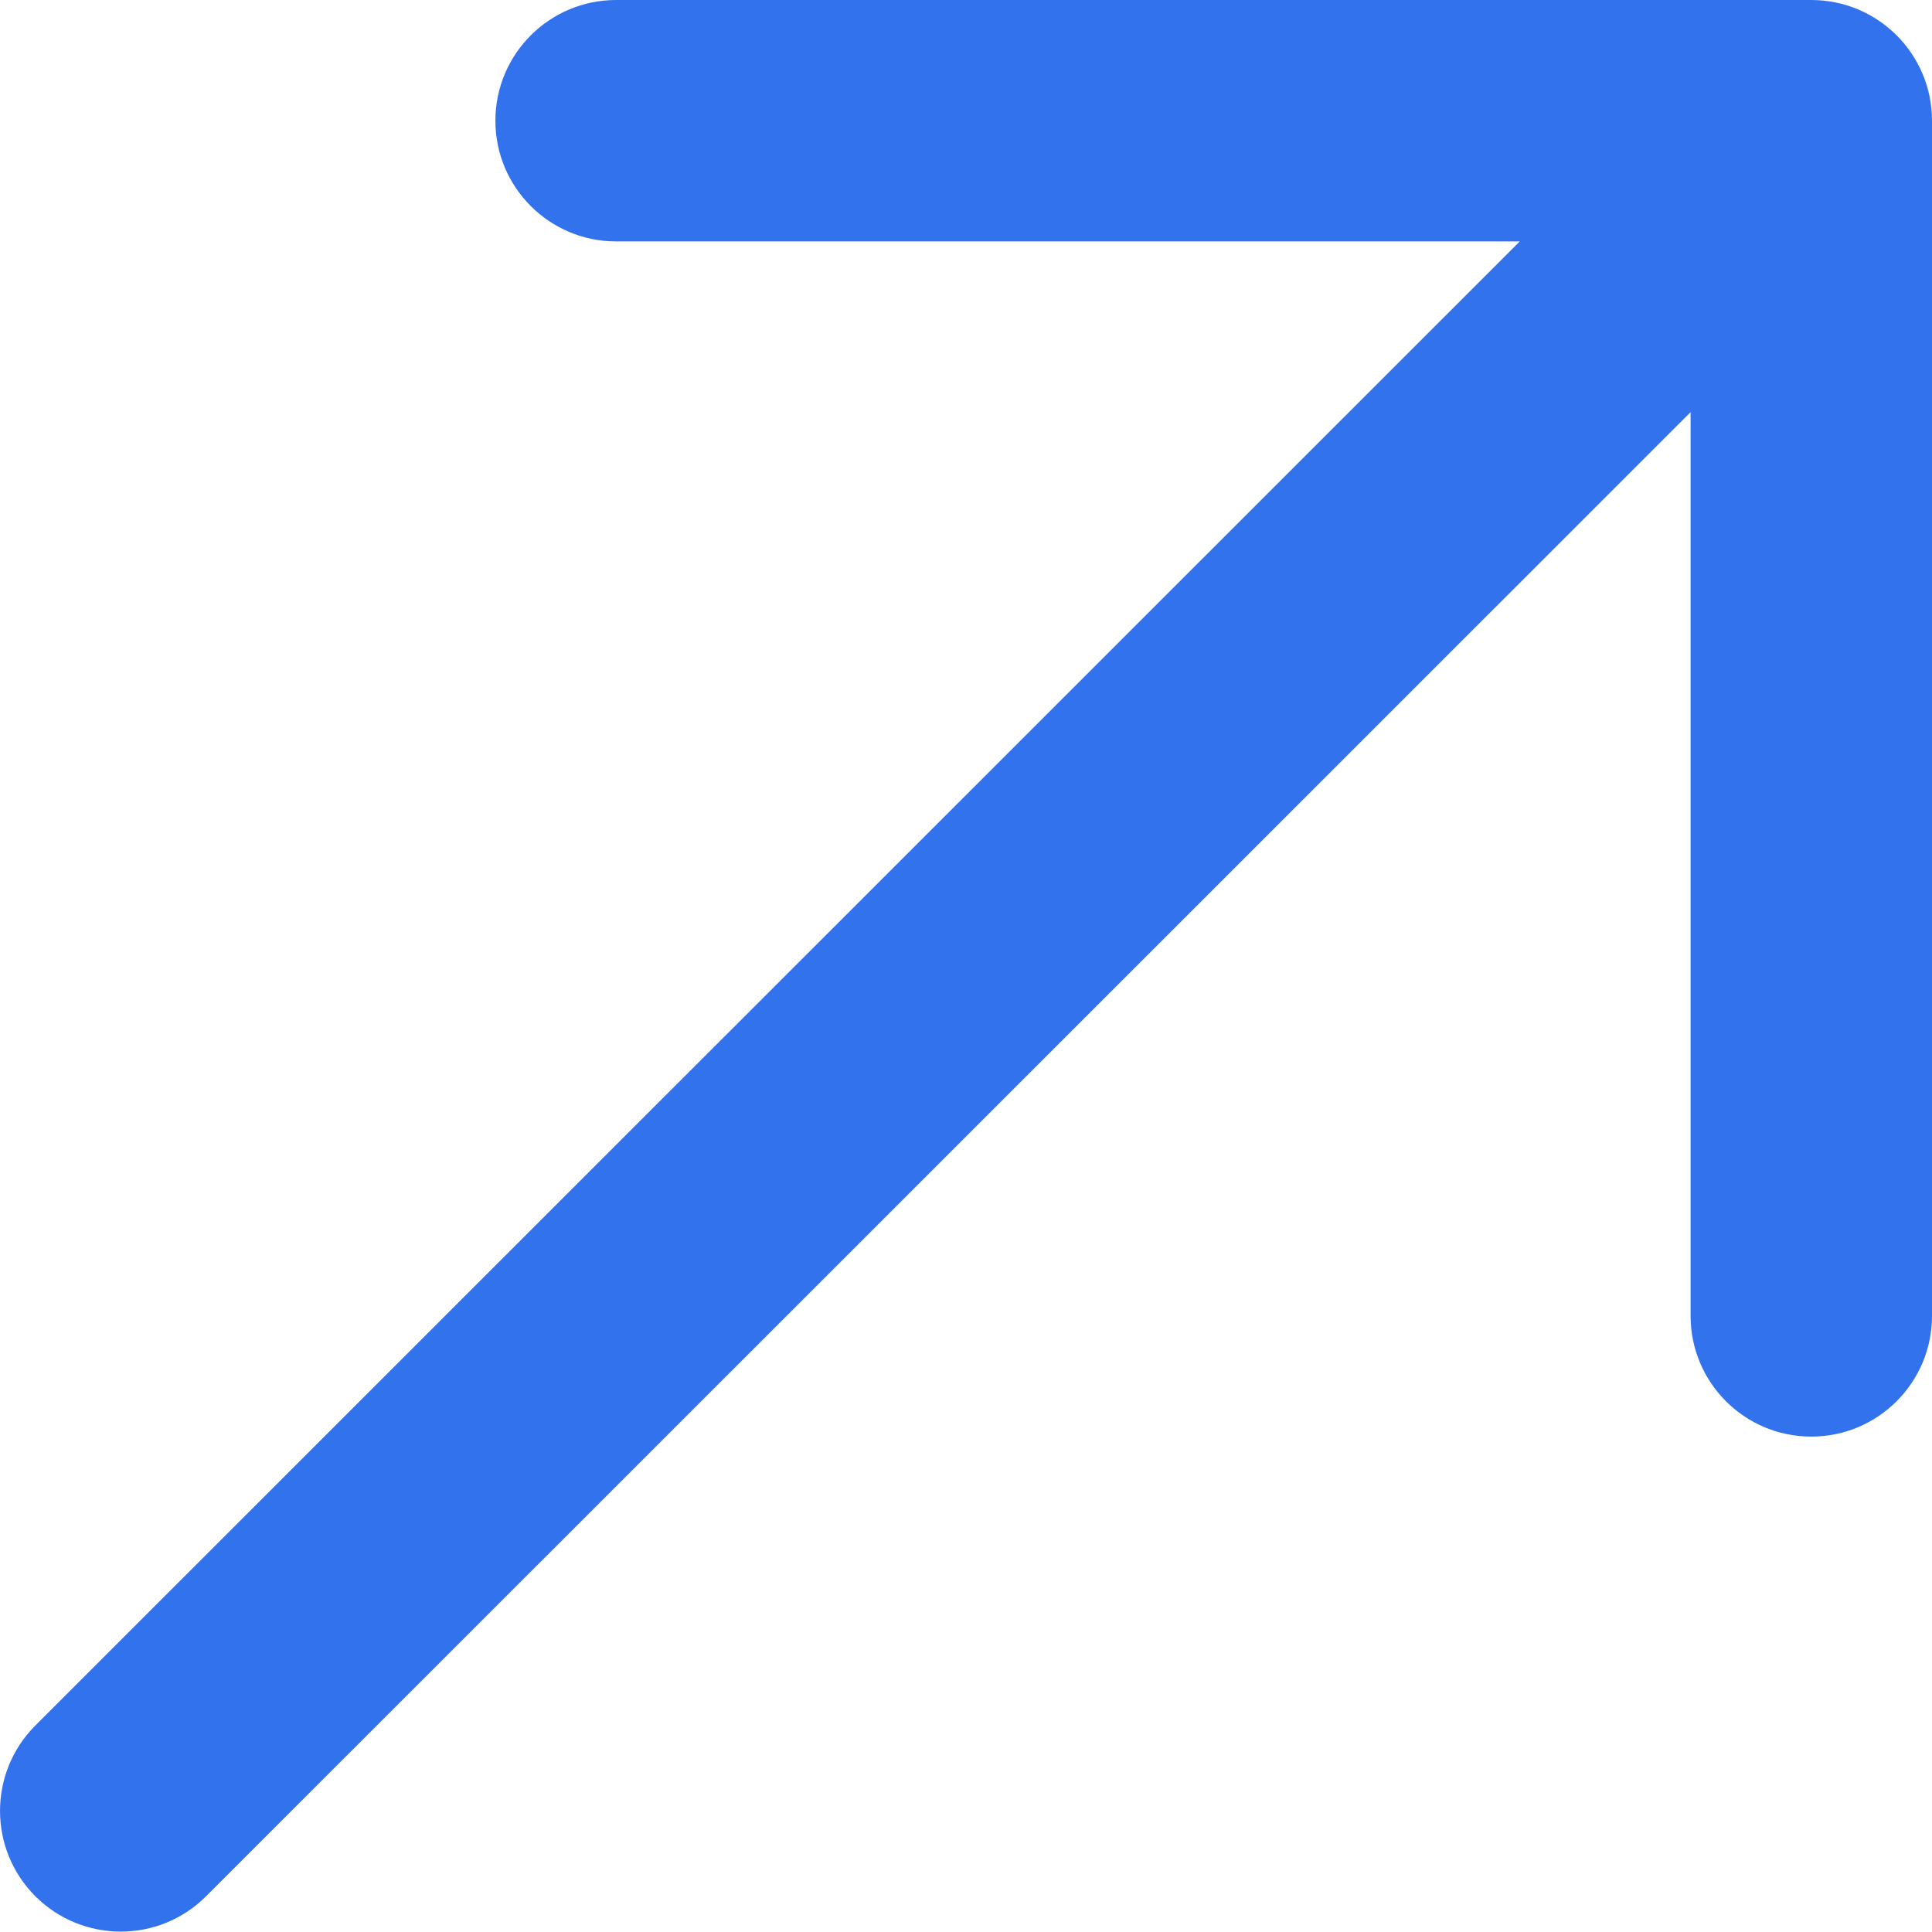
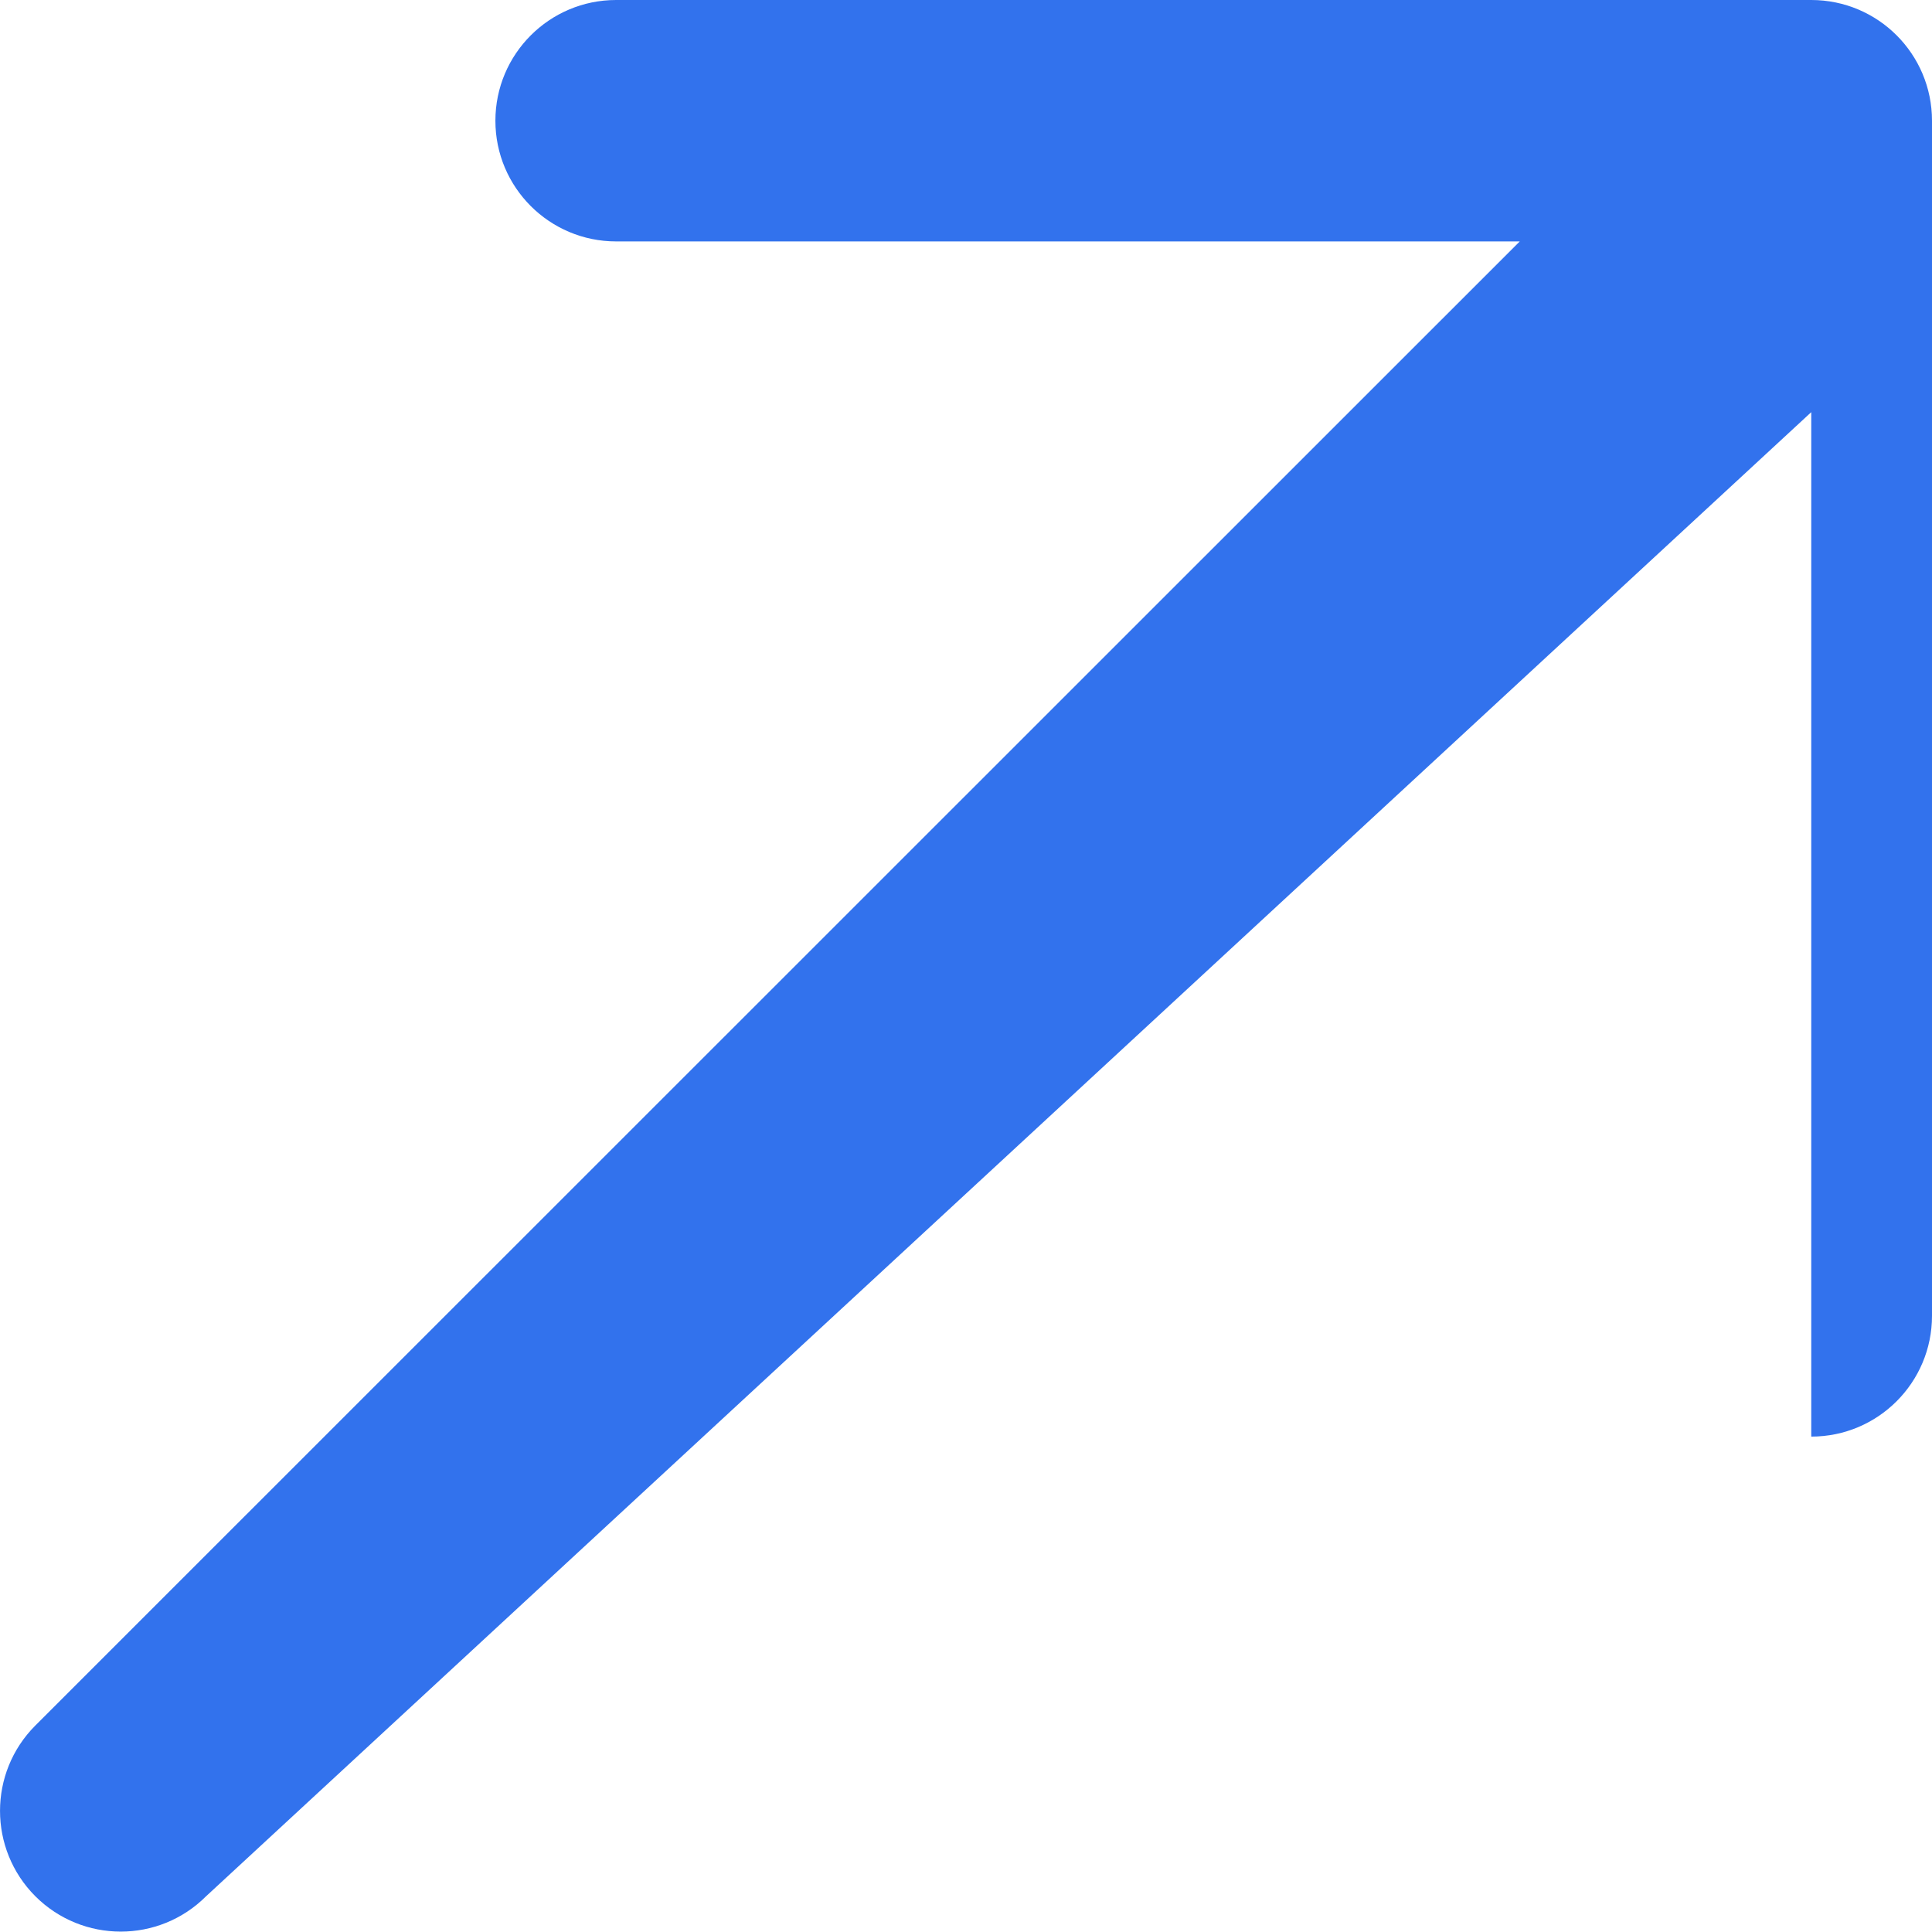
<svg xmlns="http://www.w3.org/2000/svg" width="24" height="24" viewBox="0 0 24 24" fill="none">
-   <path fill-rule="evenodd" clip-rule="evenodd" d="M6.154 1.5C6.154 0.671 6.826 0 7.654 0H22.5C23.329 0 24 0.671 24 1.5V16.346C24 17.174 23.329 17.846 22.5 17.846C21.672 17.846 21.001 17.174 21.001 16.346V5.12L2.56 23.556C1.974 24.142 1.025 24.141 0.439 23.556C-0.146 22.97 -0.146 22.02 0.439 21.435L18.879 2.999H7.654C6.826 2.999 6.154 2.328 6.154 1.5Z" fill="#3272ED" />
+   <path fill-rule="evenodd" clip-rule="evenodd" d="M6.154 1.5C6.154 0.671 6.826 0 7.654 0H22.5C23.329 0 24 0.671 24 1.5V16.346C24 17.174 23.329 17.846 22.5 17.846V5.12L2.56 23.556C1.974 24.142 1.025 24.141 0.439 23.556C-0.146 22.97 -0.146 22.02 0.439 21.435L18.879 2.999H7.654C6.826 2.999 6.154 2.328 6.154 1.5Z" fill="#3272ED" />
</svg>